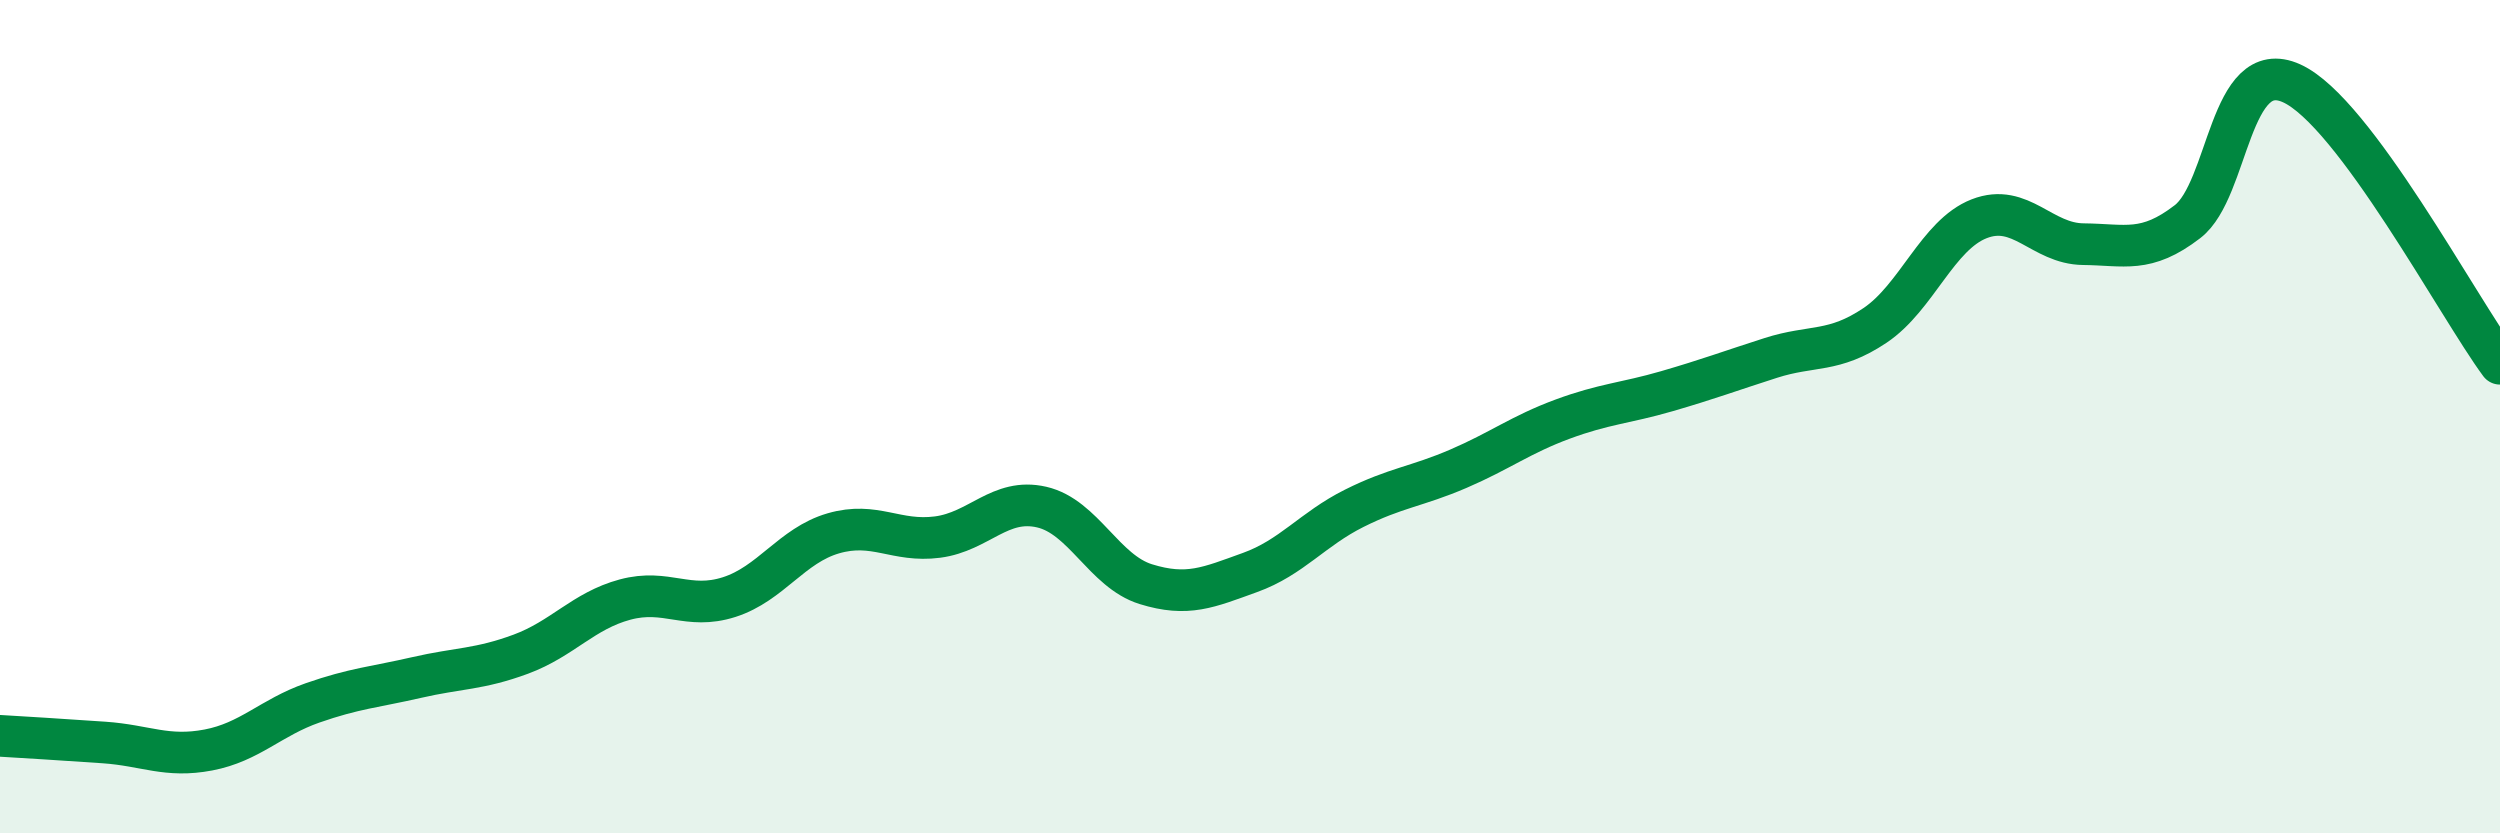
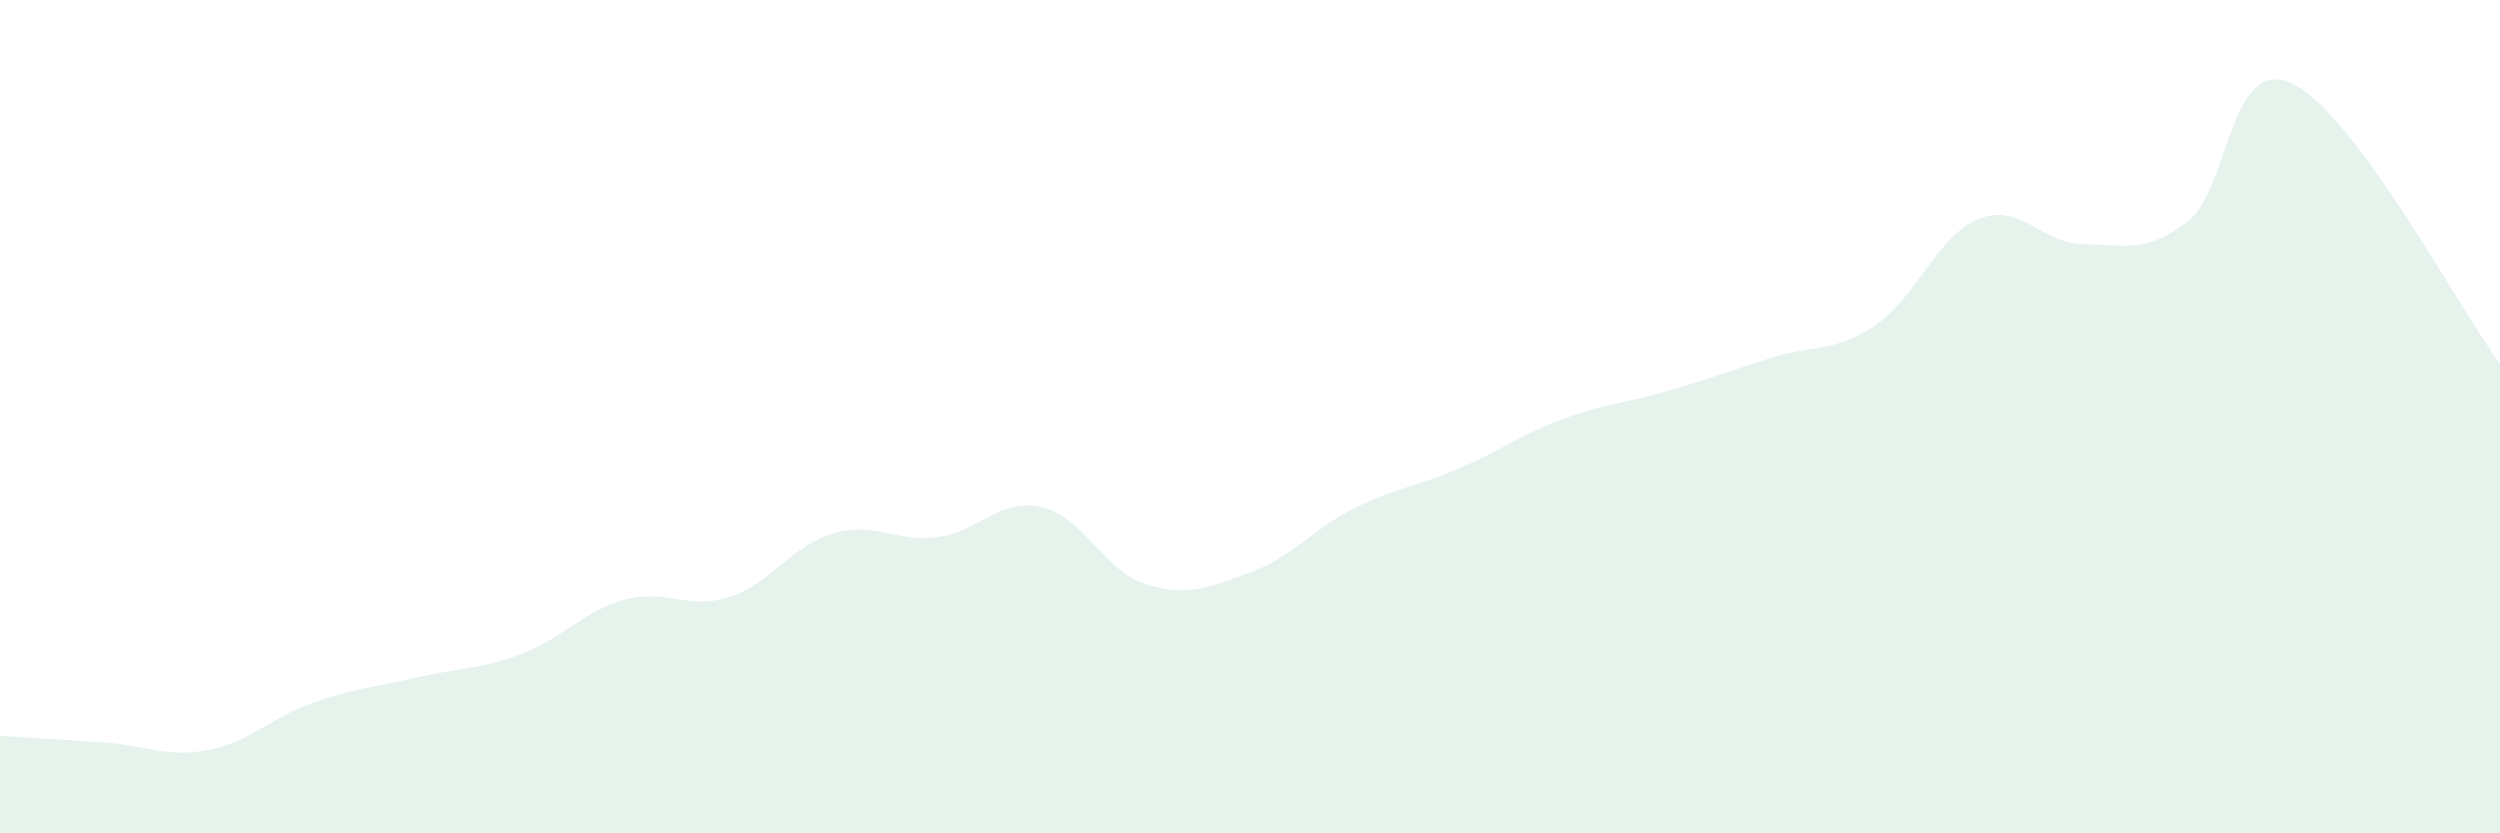
<svg xmlns="http://www.w3.org/2000/svg" width="60" height="20" viewBox="0 0 60 20">
  <path d="M 0,17.66 C 0.5,17.69 1.5,17.75 2.5,17.82 C 3.5,17.89 4,18.19 5,18 C 6,17.81 6.5,17.22 7.5,16.87 C 8.5,16.52 9,16.49 10,16.26 C 11,16.03 11.5,16.07 12.5,15.7 C 13.5,15.33 14,14.66 15,14.39 C 16,14.12 16.5,14.65 17.5,14.33 C 18.5,14.01 19,13.09 20,12.8 C 21,12.51 21.5,13.02 22.5,12.89 C 23.5,12.76 24,11.94 25,12.17 C 26,12.4 26.5,13.71 27.5,14.02 C 28.5,14.33 29,14.1 30,13.74 C 31,13.38 31.5,12.7 32.5,12.2 C 33.5,11.7 34,11.68 35,11.25 C 36,10.82 36.5,10.43 37.5,10.06 C 38.5,9.69 39,9.68 40,9.39 C 41,9.1 41.5,8.91 42.5,8.59 C 43.5,8.27 44,8.48 45,7.81 C 46,7.14 46.5,5.64 47.5,5.25 C 48.5,4.86 49,5.85 50,5.86 C 51,5.87 51.5,6.09 52.5,5.32 C 53.5,4.55 53.5,1.32 55,2 C 56.5,2.68 59,7.38 60,8.73L60 20L0 20Z" fill="#008740" opacity="0.1" stroke-linecap="round" stroke-linejoin="round" />
-   <path d="M 0,17.66 C 0.5,17.69 1.5,17.75 2.5,17.82 C 3.5,17.89 4,18.19 5,18 C 6,17.81 6.5,17.22 7.5,16.87 C 8.5,16.52 9,16.49 10,16.26 C 11,16.03 11.5,16.07 12.5,15.7 C 13.5,15.33 14,14.66 15,14.39 C 16,14.12 16.5,14.65 17.5,14.33 C 18.5,14.01 19,13.09 20,12.8 C 21,12.51 21.5,13.02 22.5,12.89 C 23.5,12.76 24,11.94 25,12.17 C 26,12.4 26.5,13.71 27.5,14.02 C 28.5,14.33 29,14.1 30,13.74 C 31,13.38 31.5,12.7 32.5,12.2 C 33.5,11.7 34,11.68 35,11.25 C 36,10.82 36.5,10.43 37.5,10.06 C 38.5,9.69 39,9.68 40,9.39 C 41,9.1 41.5,8.91 42.5,8.59 C 43.5,8.27 44,8.48 45,7.81 C 46,7.14 46.5,5.64 47.5,5.25 C 48.5,4.86 49,5.85 50,5.86 C 51,5.87 51.5,6.09 52.5,5.32 C 53.5,4.55 53.5,1.32 55,2 C 56.5,2.68 59,7.38 60,8.73" stroke="#008740" stroke-width="1" fill="none" stroke-linecap="round" stroke-linejoin="round" />
</svg>